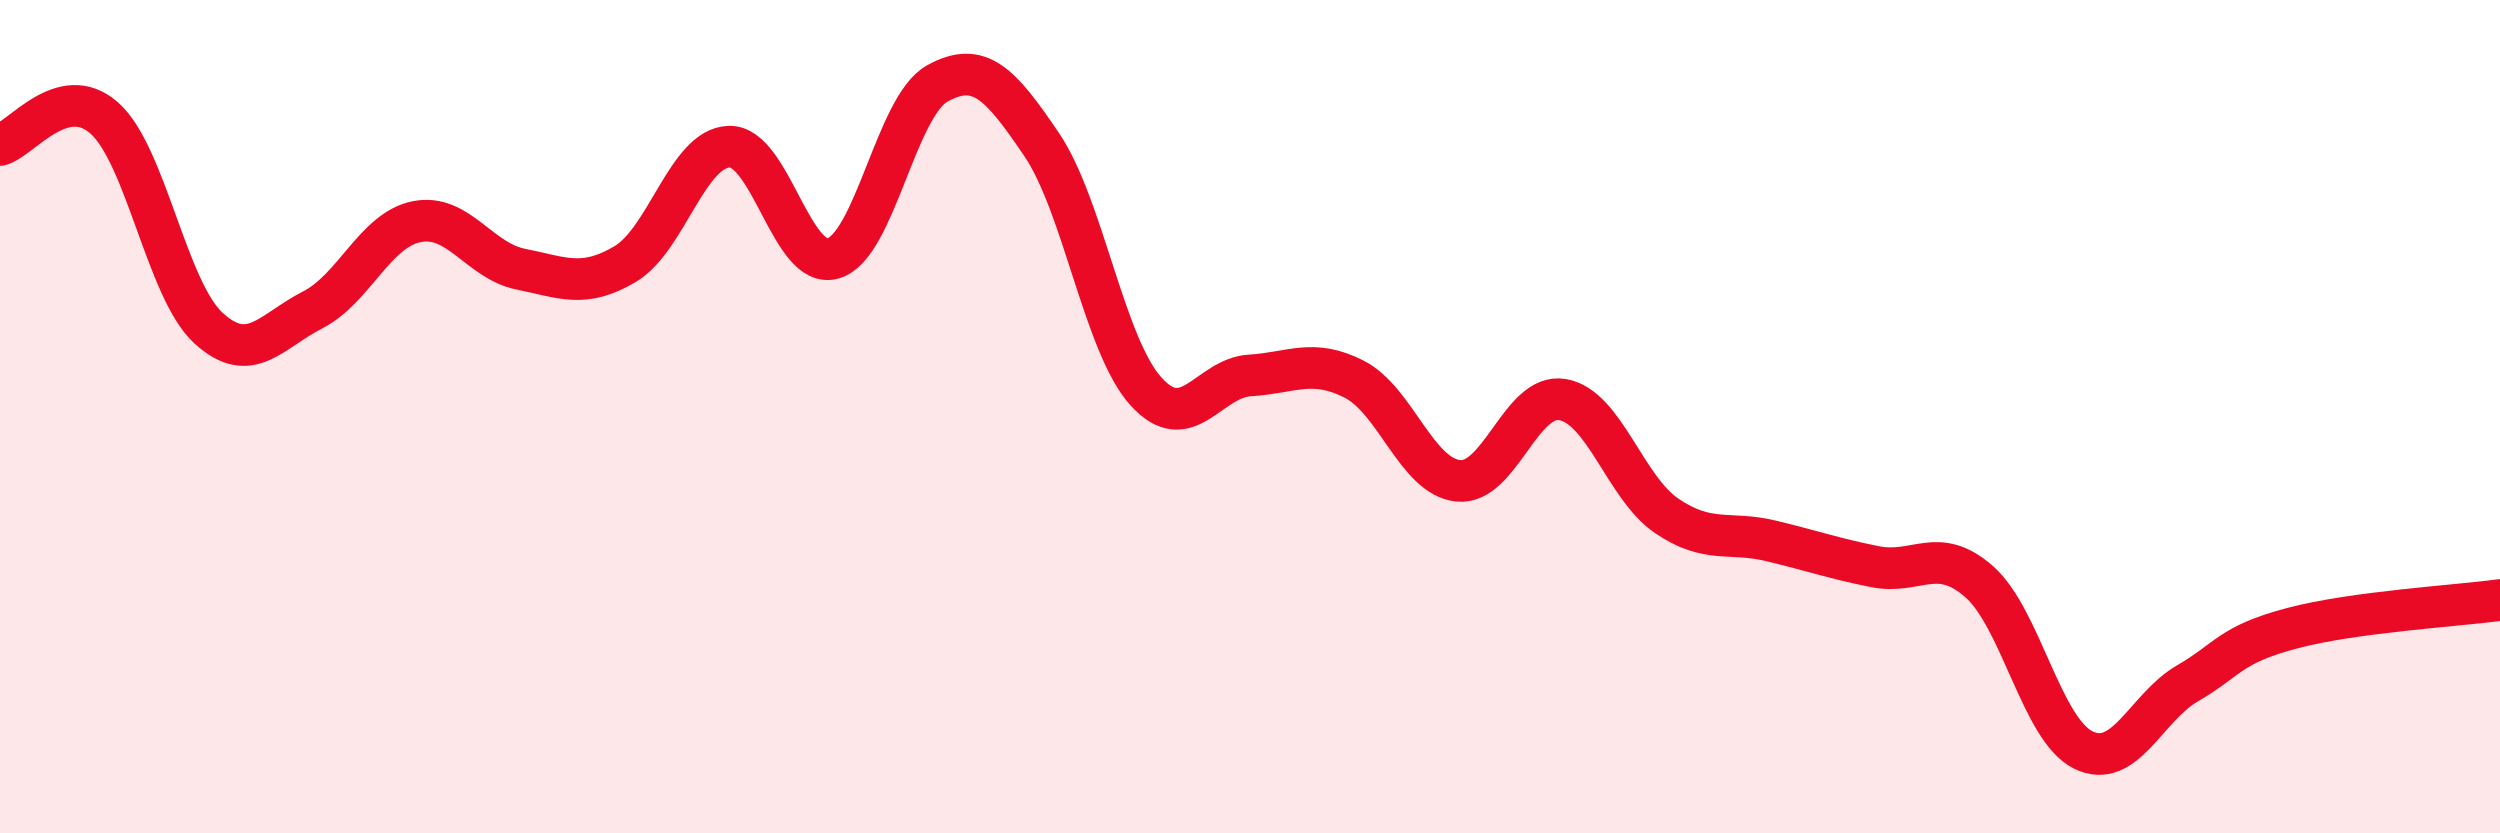
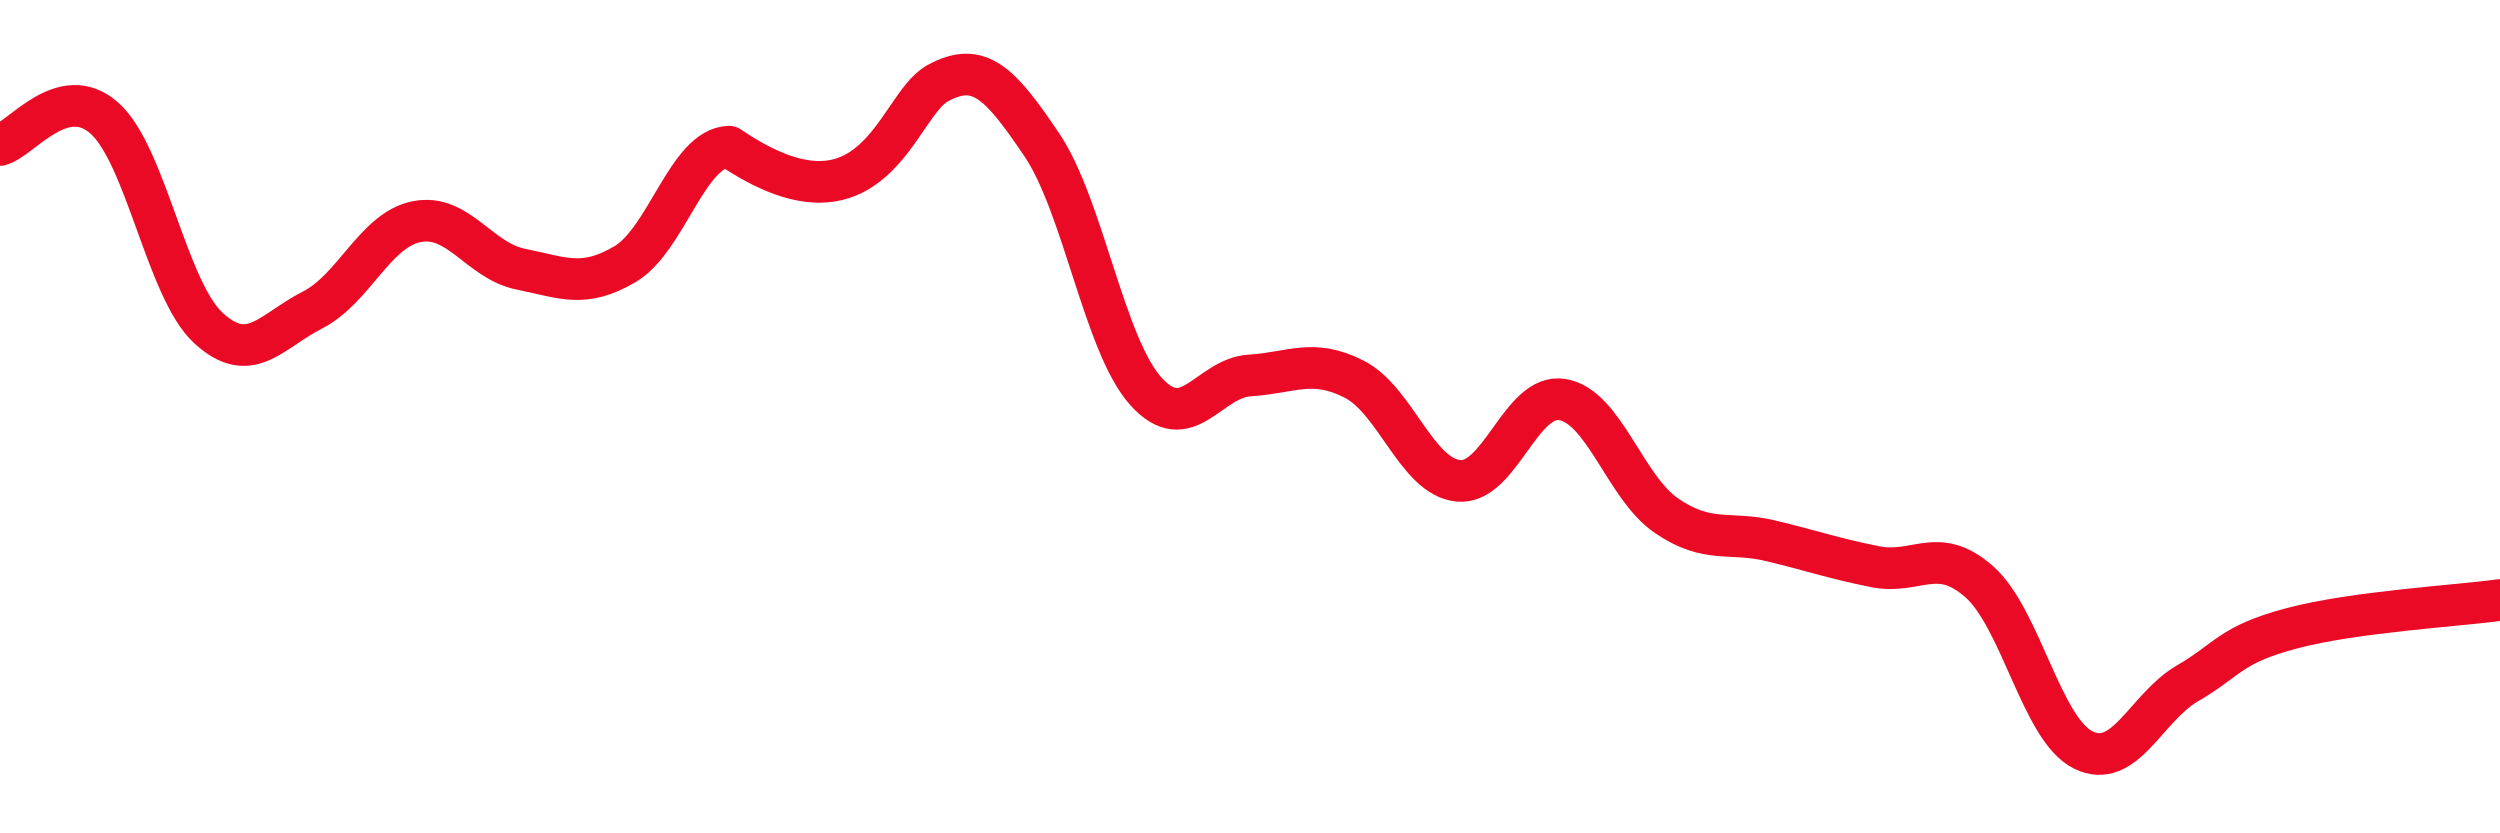
<svg xmlns="http://www.w3.org/2000/svg" width="60" height="20" viewBox="0 0 60 20">
-   <path d="M 0,3.48 C 0.5,3.35 1.5,1.95 2.5,2.83 C 3.5,3.71 4,6.95 5,7.87 C 6,8.79 6.5,7.95 7.5,7.44 C 8.5,6.93 9,5.52 10,5.32 C 11,5.12 11.5,6.26 12.5,6.46 C 13.5,6.66 14,6.93 15,6.34 C 16,5.75 16.5,3.55 17.5,3.52 C 18.5,3.49 19,6.5 20,6.2 C 21,5.9 21.5,2.55 22.5,2 C 23.5,1.45 24,1.99 25,3.47 C 26,4.95 26.5,8.28 27.5,9.39 C 28.5,10.5 29,9.07 30,9.01 C 31,8.95 31.5,8.59 32.5,9.1 C 33.5,9.61 34,11.44 35,11.54 C 36,11.64 36.5,9.42 37.5,9.59 C 38.5,9.76 39,11.7 40,12.38 C 41,13.06 41.5,12.74 42.5,12.98 C 43.5,13.22 44,13.4 45,13.6 C 46,13.8 46.5,13.08 47.5,13.96 C 48.5,14.84 49,17.51 50,18 C 51,18.49 51.5,16.98 52.5,16.4 C 53.5,15.82 53.5,15.48 55,15.08 C 56.5,14.68 59,14.54 60,14.4L60 20L0 20Z" fill="#EB0A25" opacity="0.1" stroke-linecap="round" stroke-linejoin="round" />
-   <path d="M 0,3.48 C 0.5,3.35 1.5,1.95 2.5,2.83 C 3.5,3.71 4,6.95 5,7.87 C 6,8.79 6.5,7.95 7.5,7.44 C 8.5,6.93 9,5.52 10,5.32 C 11,5.12 11.5,6.26 12.5,6.46 C 13.5,6.66 14,6.93 15,6.34 C 16,5.75 16.5,3.55 17.5,3.52 C 18.5,3.49 19,6.5 20,6.2 C 21,5.9 21.5,2.55 22.5,2 C 23.5,1.45 24,1.99 25,3.47 C 26,4.95 26.5,8.28 27.5,9.39 C 28.5,10.5 29,9.07 30,9.01 C 31,8.95 31.5,8.59 32.5,9.1 C 33.5,9.61 34,11.44 35,11.54 C 36,11.64 36.5,9.42 37.5,9.59 C 38.5,9.76 39,11.7 40,12.38 C 41,13.06 41.5,12.74 42.5,12.98 C 43.5,13.22 44,13.4 45,13.6 C 46,13.8 46.5,13.08 47.5,13.96 C 48.5,14.84 49,17.51 50,18 C 51,18.49 51.5,16.98 52.5,16.4 C 53.5,15.82 53.5,15.48 55,15.08 C 56.5,14.68 59,14.54 60,14.4" stroke="#EB0A25" stroke-width="1" fill="none" stroke-linecap="round" stroke-linejoin="round" />
+   <path d="M 0,3.48 C 0.5,3.35 1.5,1.95 2.5,2.83 C 3.5,3.71 4,6.95 5,7.87 C 6,8.79 6.5,7.95 7.5,7.44 C 8.5,6.93 9,5.52 10,5.32 C 11,5.12 11.5,6.26 12.5,6.46 C 13.5,6.66 14,6.93 15,6.34 C 16,5.75 16.5,3.55 17.5,3.52 C 21,5.9 21.5,2.55 22.5,2 C 23.5,1.45 24,1.99 25,3.47 C 26,4.95 26.5,8.28 27.5,9.39 C 28.5,10.5 29,9.07 30,9.01 C 31,8.95 31.5,8.59 32.5,9.1 C 33.5,9.61 34,11.44 35,11.54 C 36,11.64 36.5,9.42 37.5,9.59 C 38.5,9.76 39,11.7 40,12.38 C 41,13.06 41.5,12.74 42.5,12.98 C 43.5,13.22 44,13.4 45,13.6 C 46,13.8 46.5,13.08 47.5,13.96 C 48.5,14.84 49,17.51 50,18 C 51,18.49 51.5,16.98 52.5,16.4 C 53.5,15.82 53.5,15.48 55,15.08 C 56.5,14.68 59,14.54 60,14.4" stroke="#EB0A25" stroke-width="1" fill="none" stroke-linecap="round" stroke-linejoin="round" />
</svg>